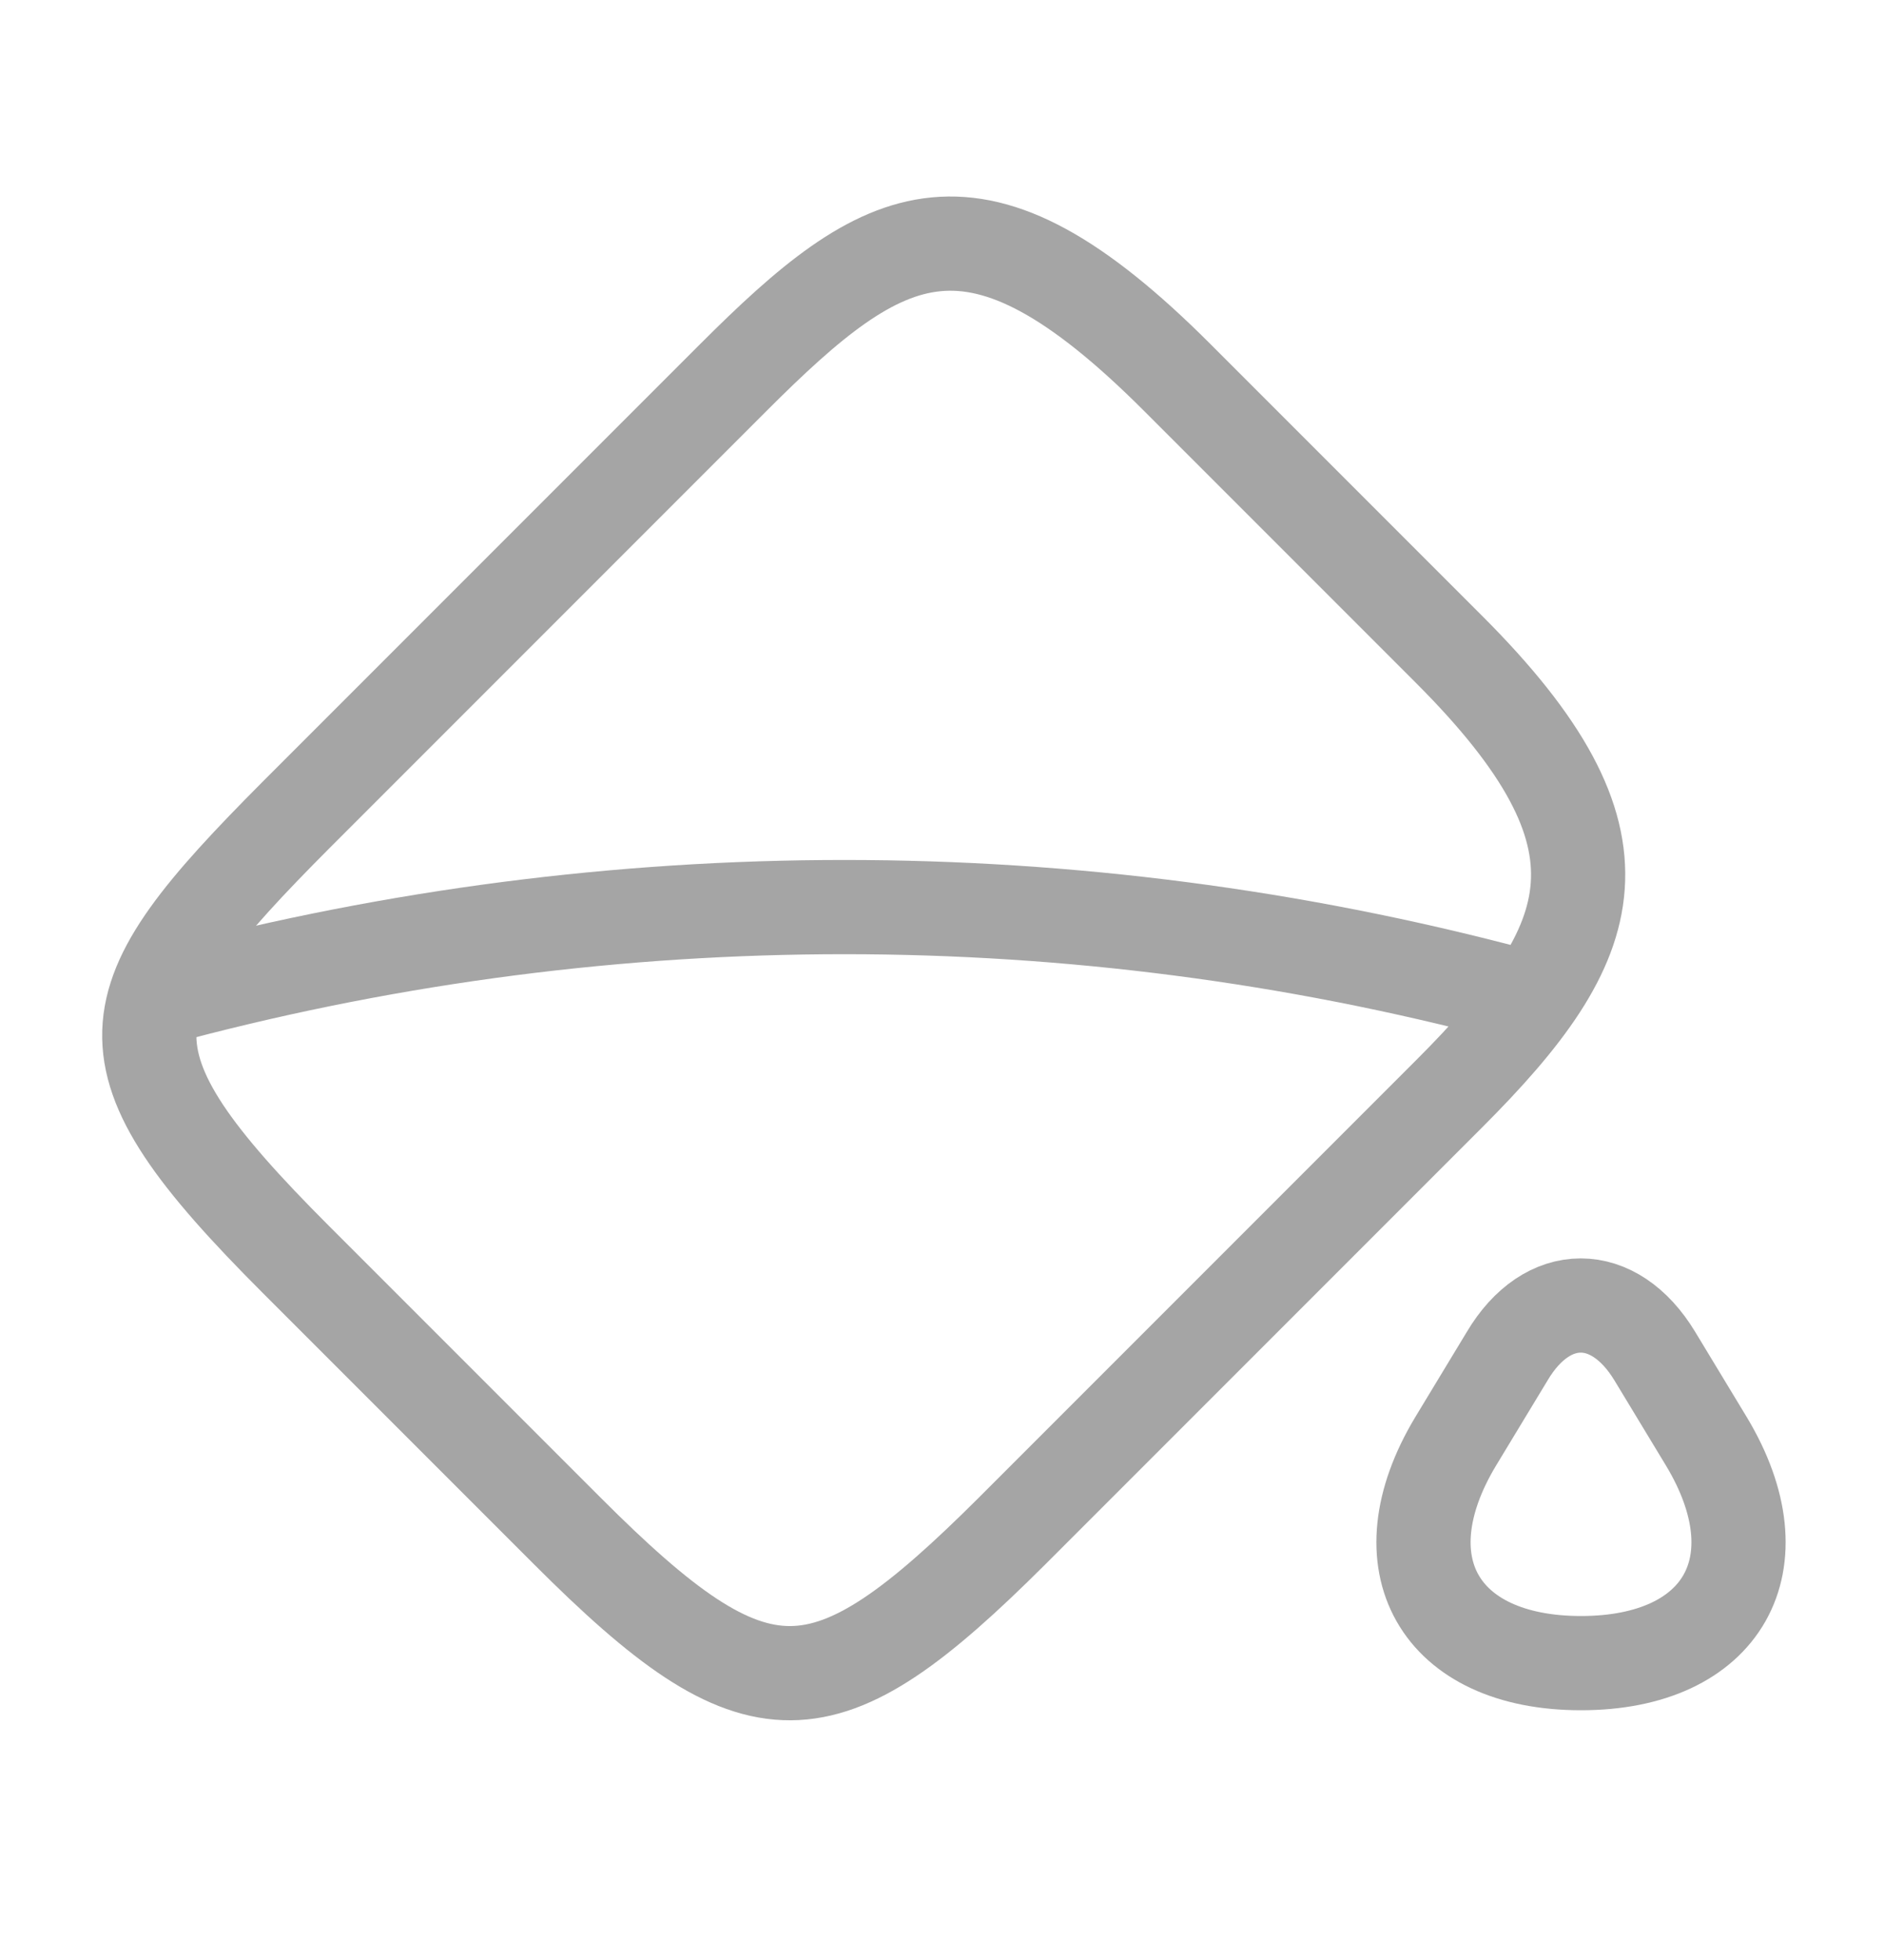
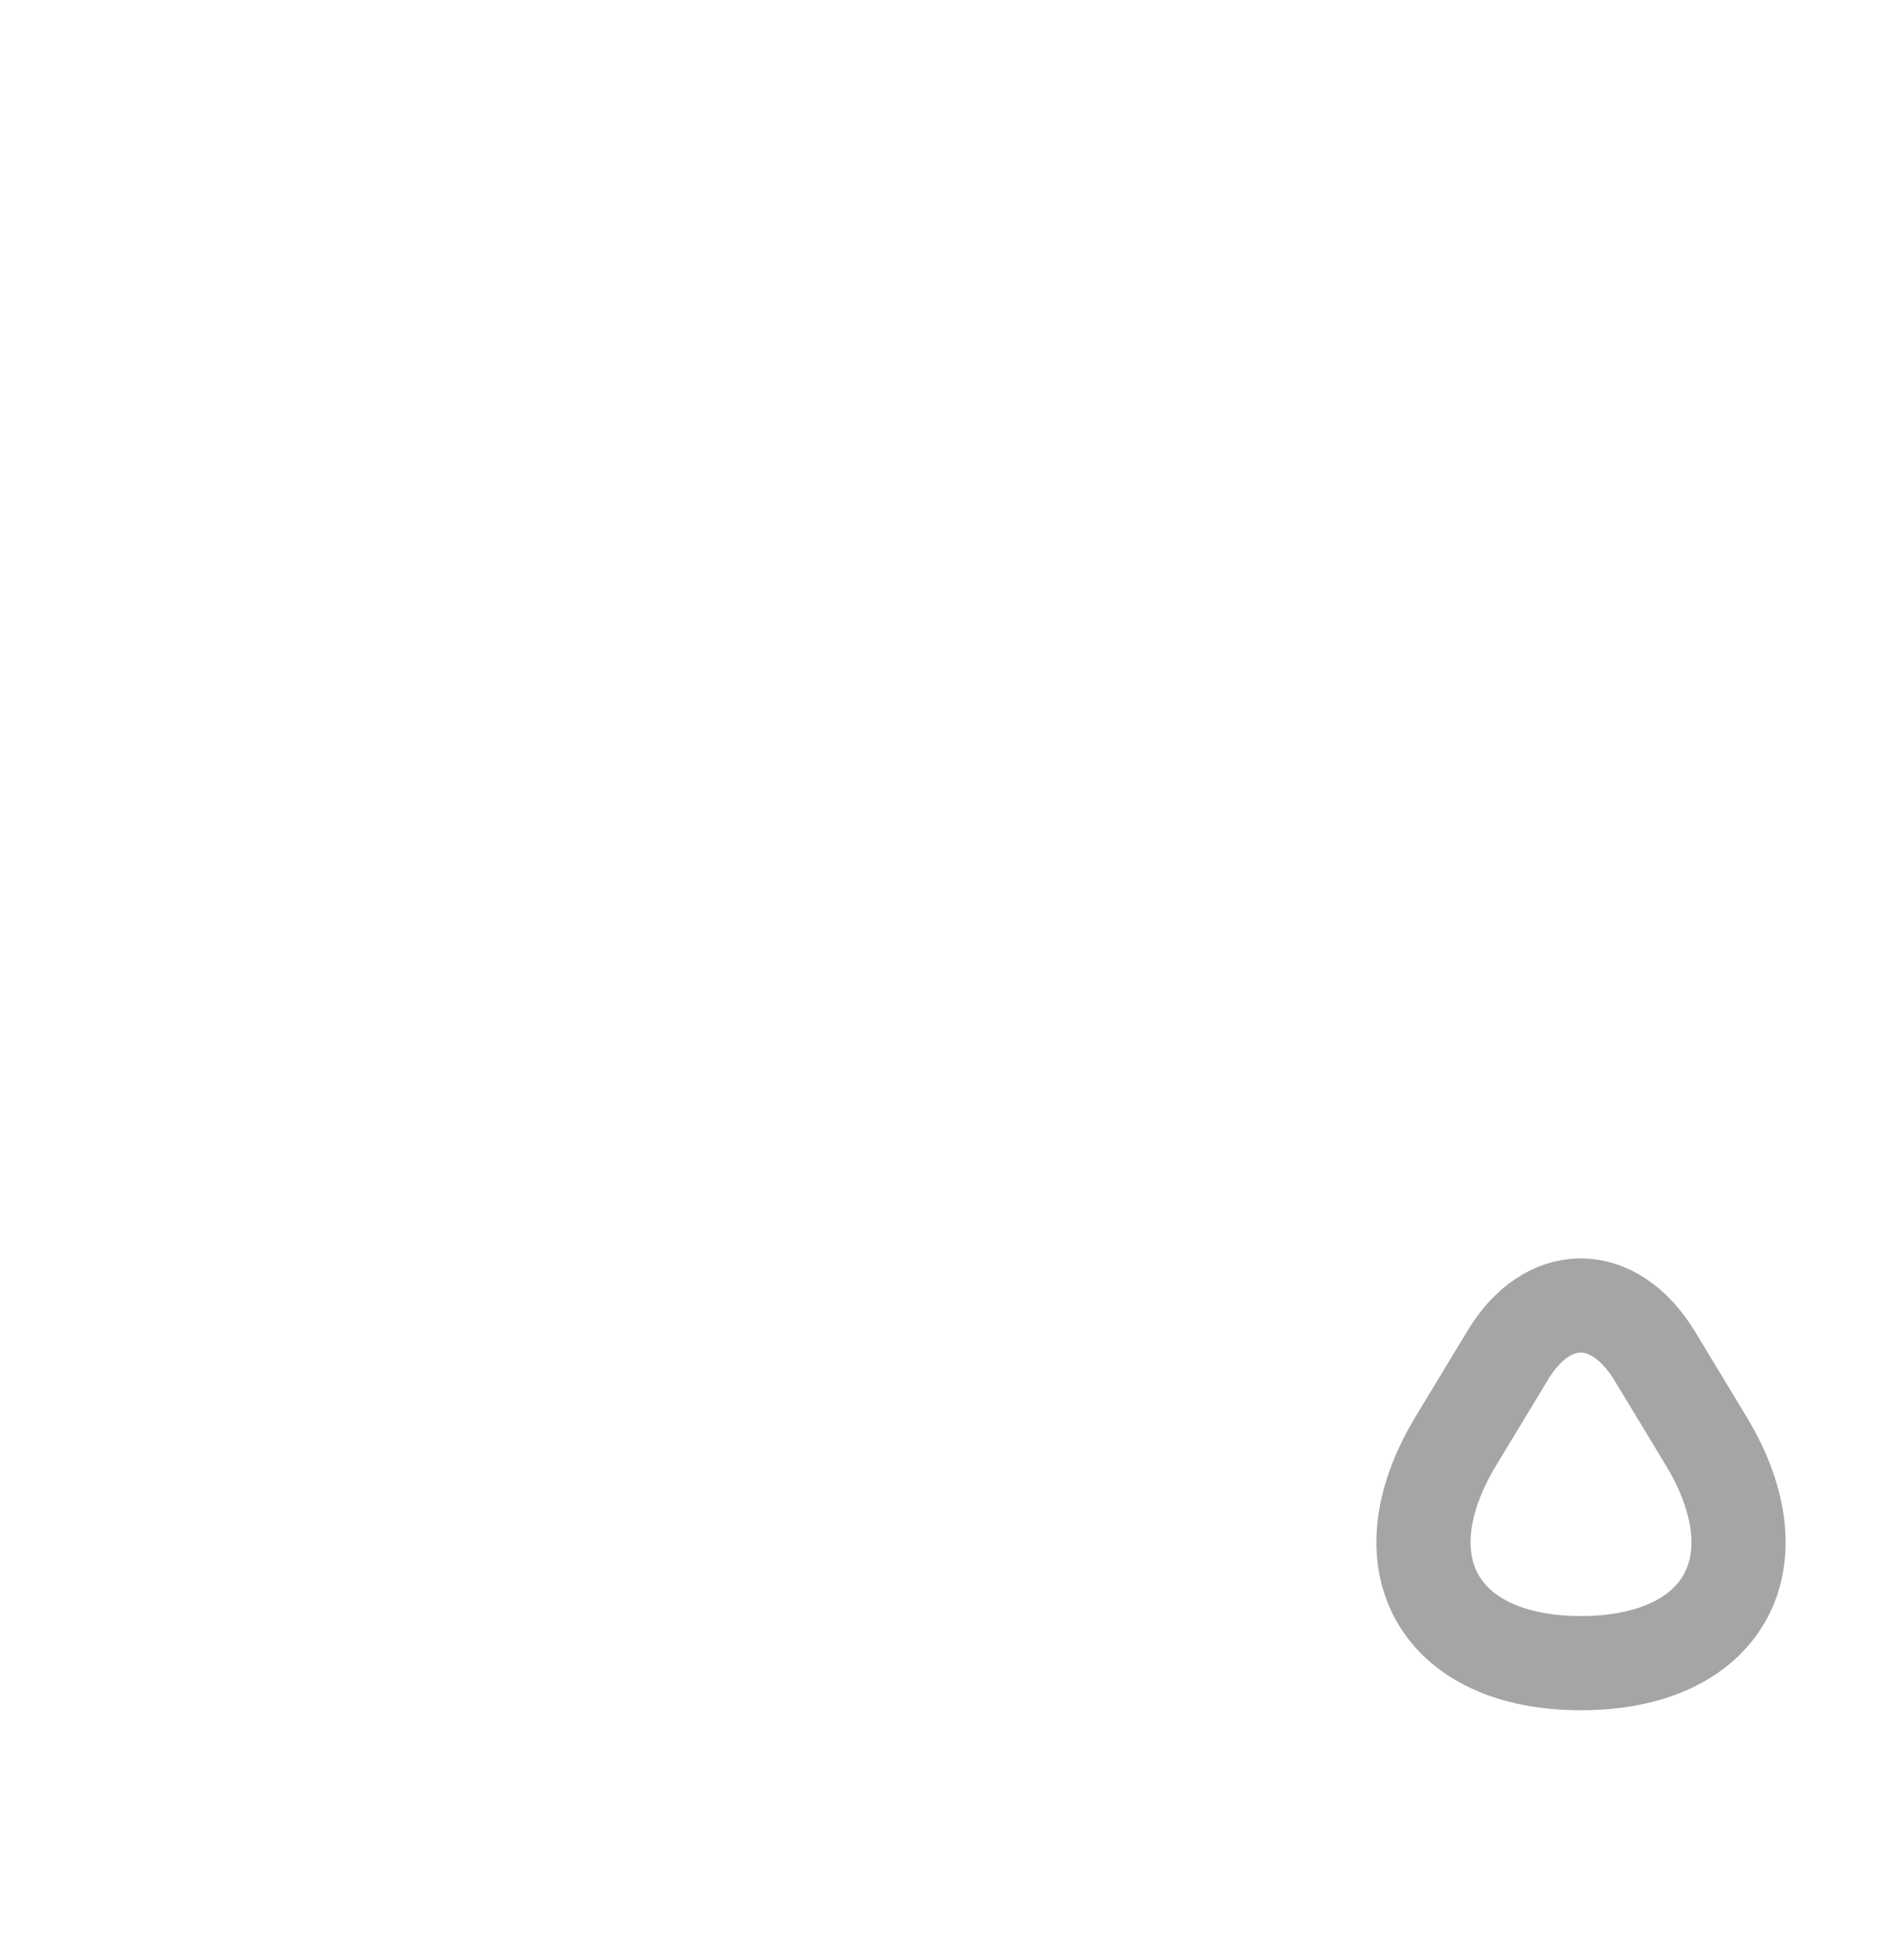
<svg xmlns="http://www.w3.org/2000/svg" width="25" height="26" viewBox="0 0 25 26" fill="none">
  <g clip-path="url(#clip0_1_3432)">
-     <path d="M3.927 16.708L7.531 20.312C10.062 22.844 10.927 22.802 13.427 20.312L19.229 14.51C21.25 12.489 21.76 11.146 19.229 8.615L15.624 5.01C12.927 2.312 11.749 2.99 9.729 5.01L3.927 10.812C1.437 13.312 1.229 14.01 3.927 16.708Z" stroke="#A5A5A5" stroke-width="1.25" stroke-linecap="round" stroke-linejoin="round" />
    <path d="M20 17.99L19.313 19.125C18.344 20.74 19.094 22.062 20.979 22.062C22.865 22.062 23.615 20.74 22.646 19.125L21.959 17.99C21.417 17.094 20.532 17.094 20 17.99Z" stroke="#A5A5A5" stroke-width="1.25" stroke-linecap="round" stroke-linejoin="round" />
-     <path d="M2.083 13.25C7.875 11.677 13.979 11.625 19.792 13.115L20.313 13.25" stroke="#A5A5A5" stroke-width="1.25" stroke-linecap="round" stroke-linejoin="round" />
  </g>
  <defs>
    <clipPath id="clip0_1_3432">
      <rect width="25" height="25" fill="white" transform="translate(0 0.5)" />
    </clipPath>
  </defs>
</svg>